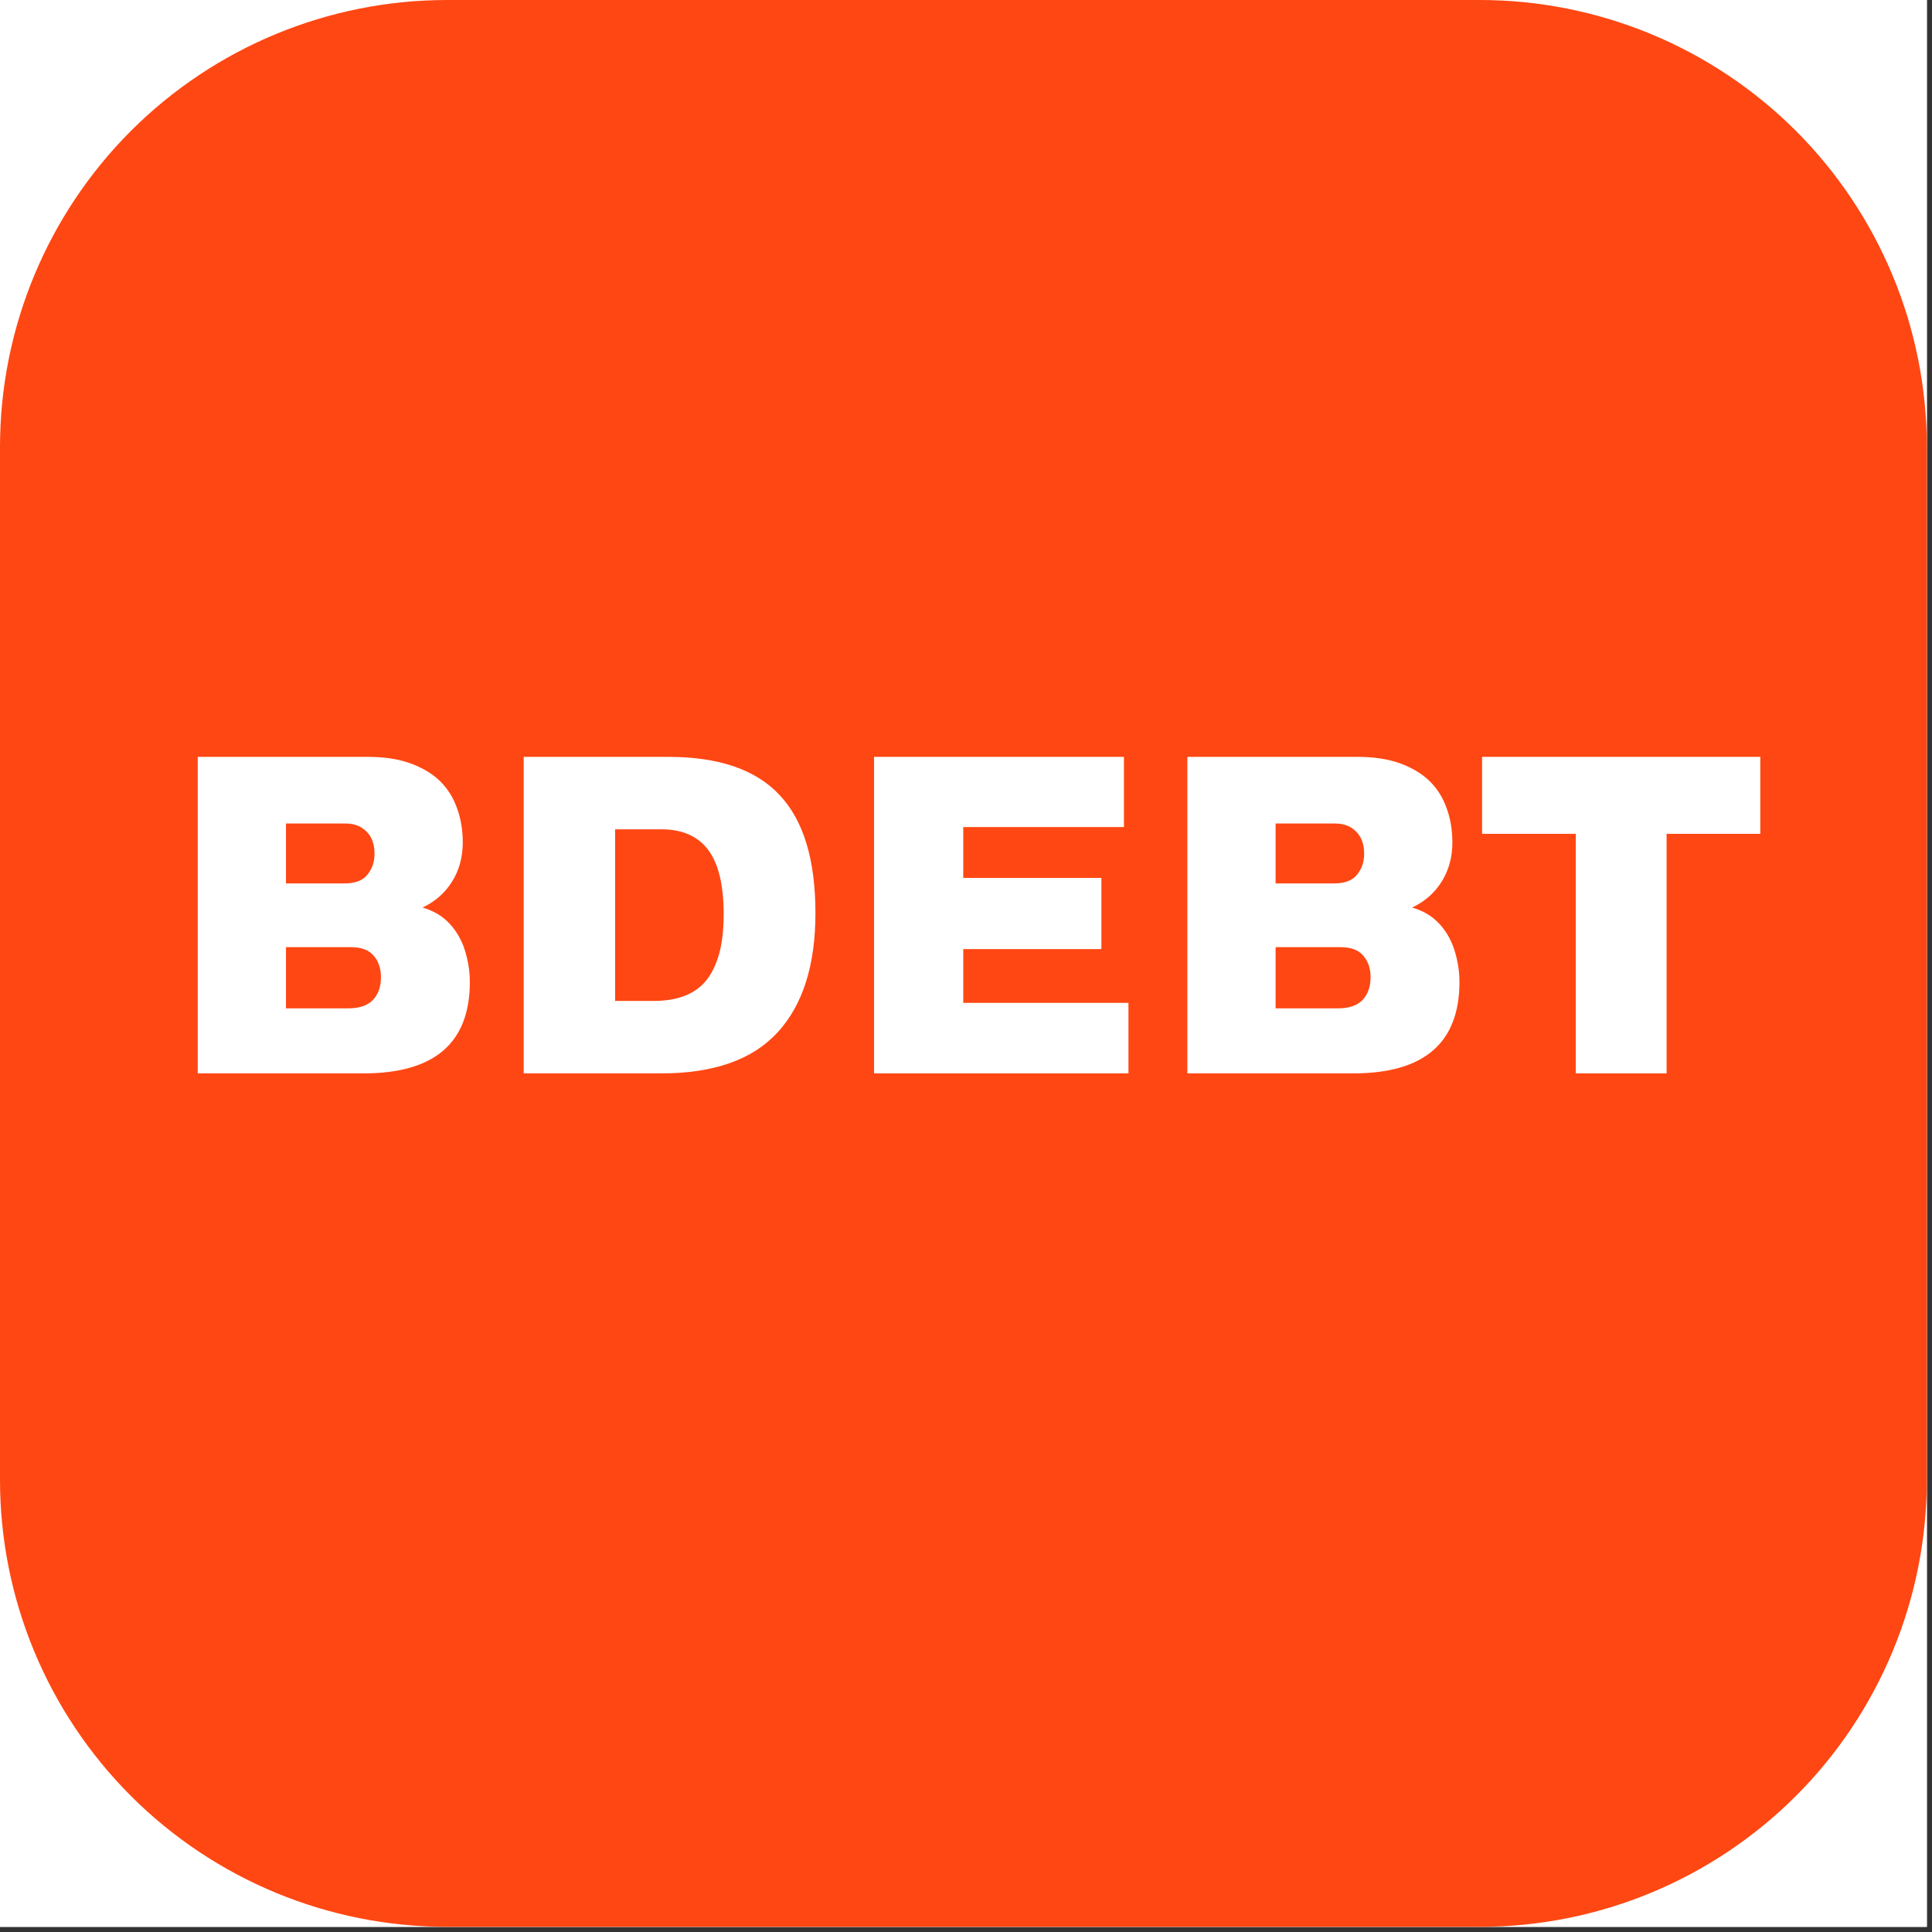
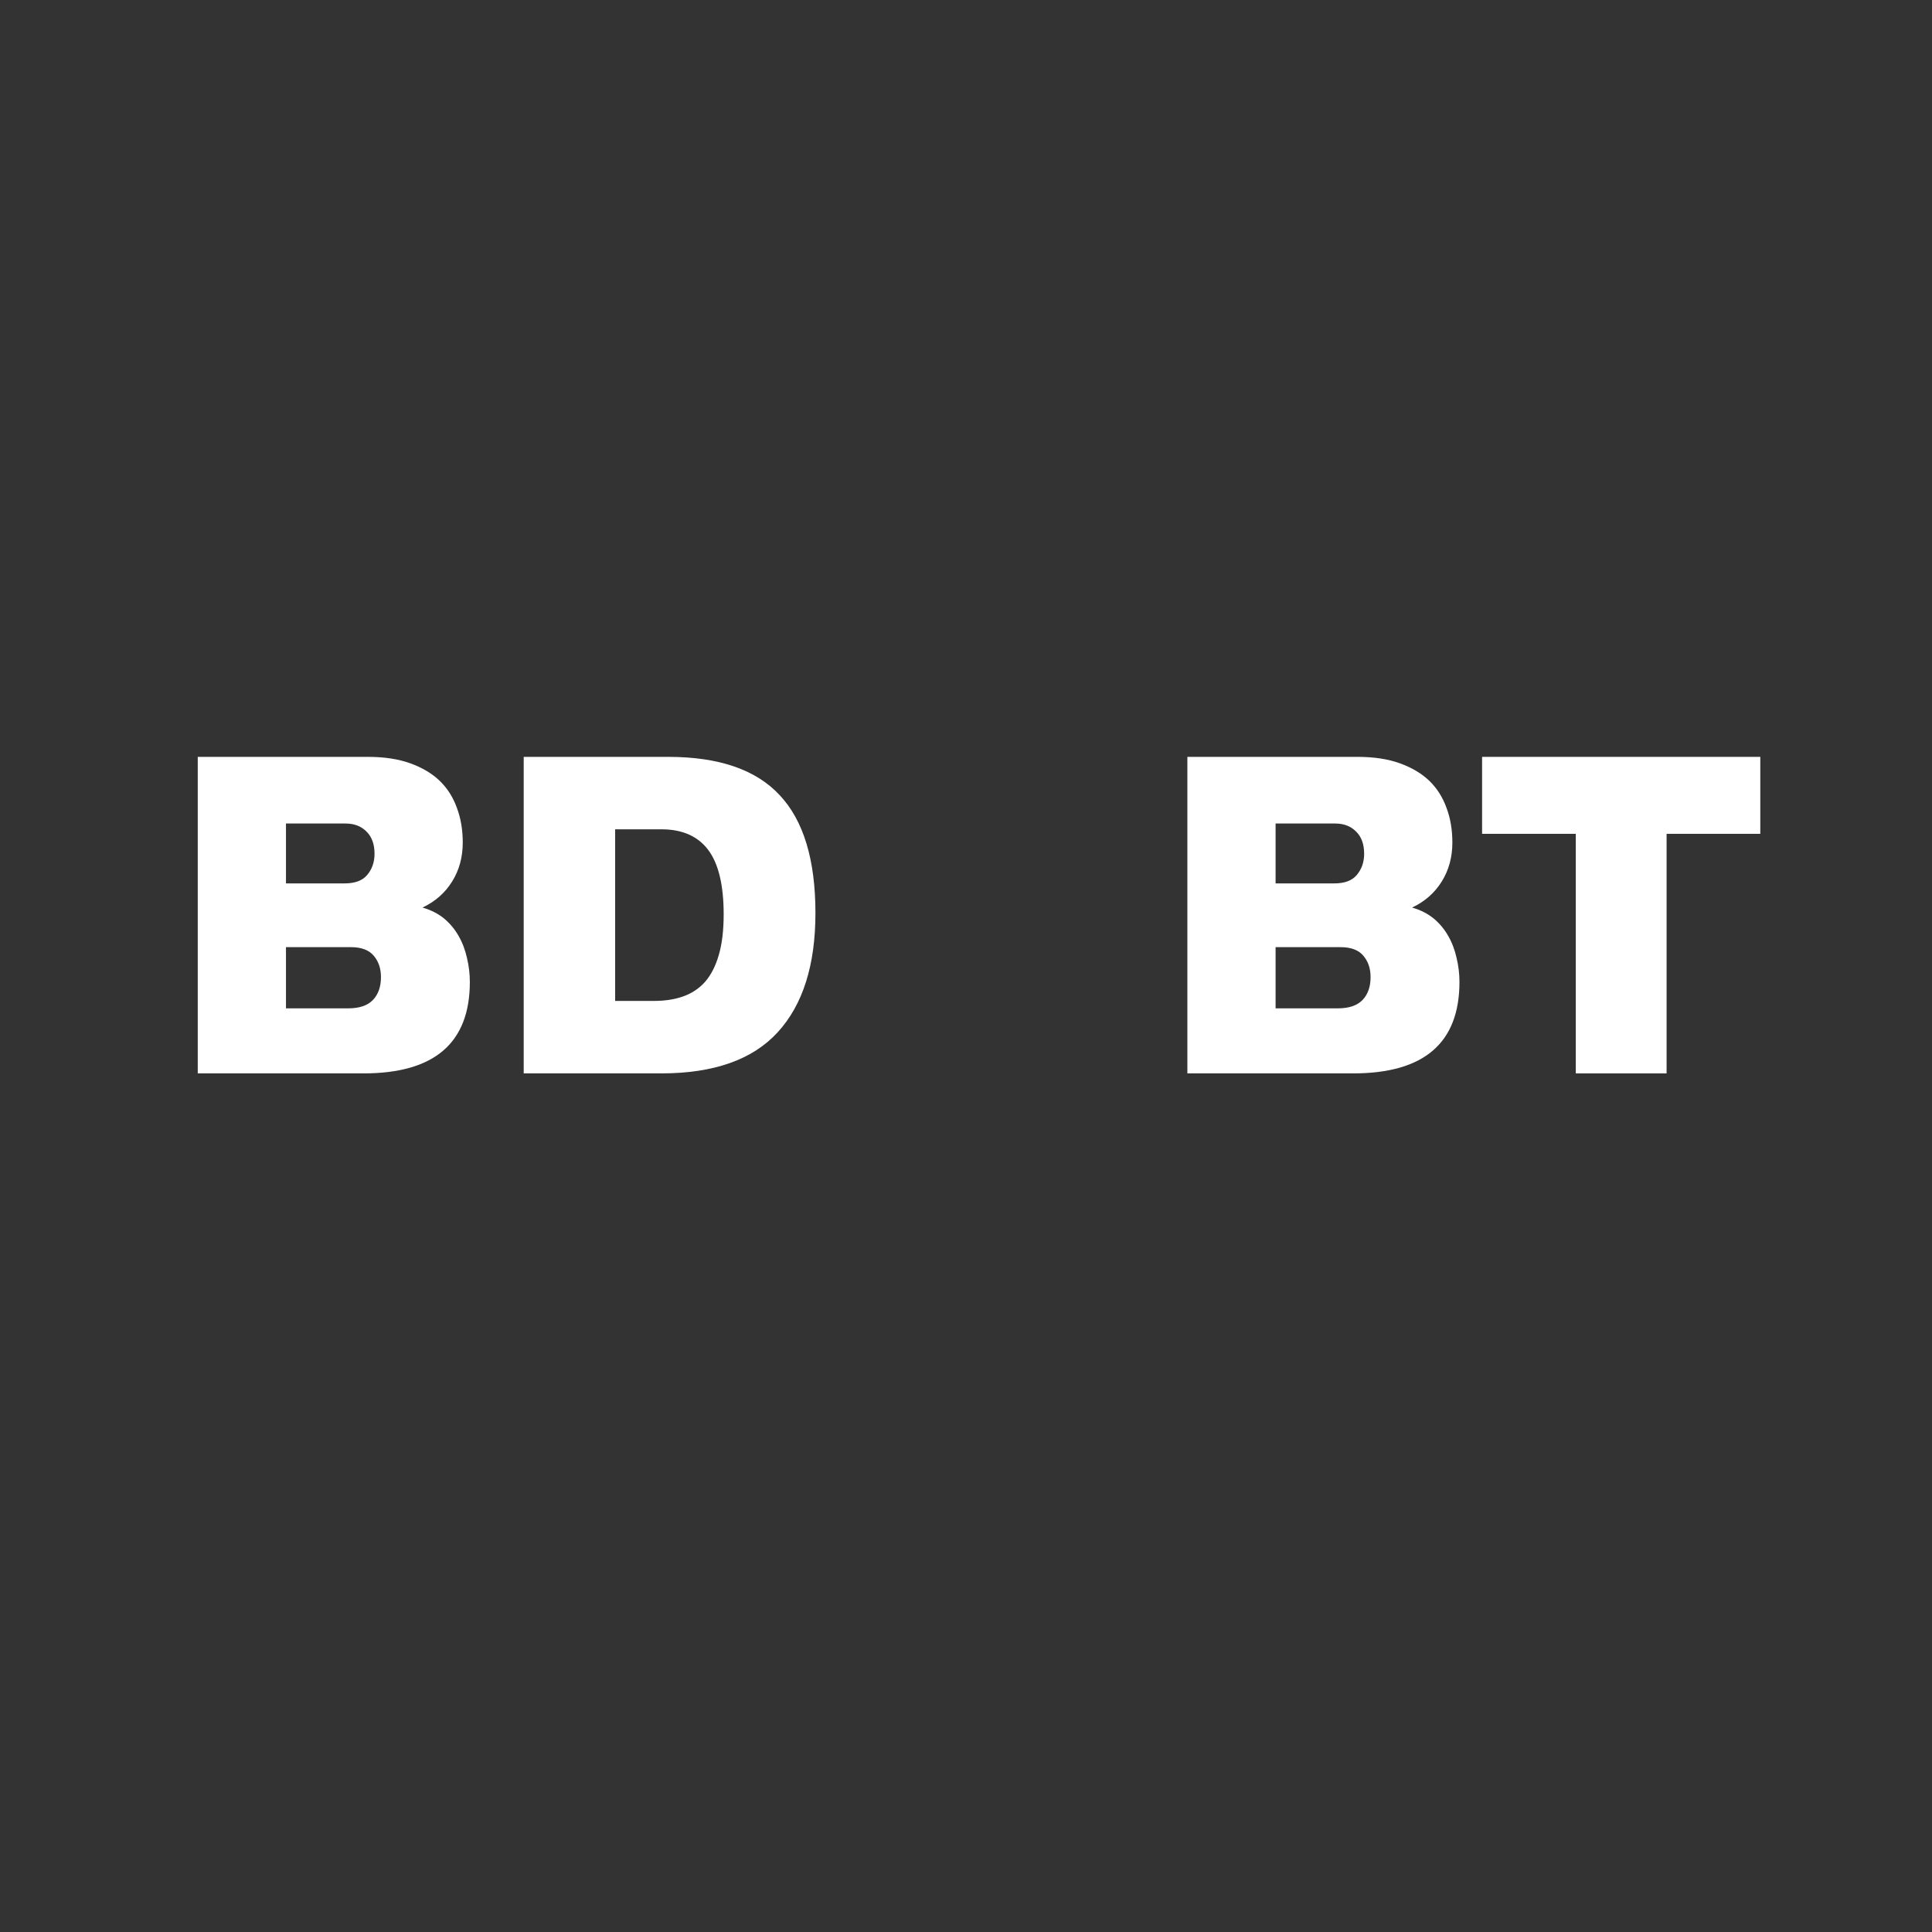
<svg xmlns="http://www.w3.org/2000/svg" width="125" zoomAndPan="magnify" viewBox="0 0 93.75 93.75" height="125" preserveAspectRatio="xMidYMid meet" version="1.0">
  <rect x="0" y="0" width="93.75" height="93.75" fill="#333333" stroke="none" />
  <defs>
    <g />
    <clipPath id="2f4d268329">
-       <path d="M 0 0 L 93.5 0 L 93.5 93.5 L 0 93.5 Z M 0 0 " clip-rule="nonzero" />
-     </clipPath>
+       </clipPath>
    <clipPath id="fa5b72a1b7">
      <path d="M 0 0 L 93.5 0 L 93.5 93.5 L 0 93.5 Z M 0 0 " clip-rule="nonzero" />
    </clipPath>
    <clipPath id="14a675751a">
-       <path d="M 21.691 0 L 71.809 0 C 77.562 0 83.078 2.285 87.148 6.352 C 91.215 10.422 93.5 15.938 93.5 21.691 L 93.5 71.809 C 93.5 77.562 91.215 83.078 87.148 87.148 C 83.078 91.215 77.562 93.5 71.809 93.5 L 21.691 93.5 C 15.938 93.5 10.422 91.215 6.352 87.148 C 2.285 83.078 0 77.562 0 71.809 L 0 21.691 C 0 15.938 2.285 10.422 6.352 6.352 C 10.422 2.285 15.938 0 21.691 0 Z M 21.691 0 " clip-rule="nonzero" />
-     </clipPath>
+       </clipPath>
    <clipPath id="bb4ba6d0d5">
      <path d="M 0 0 L 93.5 0 L 93.5 93.5 L 0 93.5 Z M 0 0 " clip-rule="nonzero" />
    </clipPath>
    <clipPath id="e98edd5a11">
      <path d="M 21.691 0 L 71.809 0 C 77.562 0 83.078 2.285 87.148 6.352 C 91.215 10.422 93.5 15.938 93.5 21.691 L 93.5 71.809 C 93.5 77.562 91.215 83.078 87.148 87.148 C 83.078 91.215 77.562 93.5 71.809 93.5 L 21.691 93.5 C 15.938 93.5 10.422 91.215 6.352 87.148 C 2.285 83.078 0 77.562 0 71.809 L 0 21.691 C 0 15.938 2.285 10.422 6.352 6.352 C 10.422 2.285 15.938 0 21.691 0 Z M 21.691 0 " clip-rule="nonzero" />
    </clipPath>
    <clipPath id="022d57f38d">
      <rect x="0" width="94" y="0" height="94" />
    </clipPath>
  </defs>
  <g clip-path="url(#2f4d268329)">
    <path fill="#ffffff" d="M 0 0 L 93.5 0 L 93.5 93.5 L 0 93.5 Z M 0 0 " fill-opacity="1" fill-rule="nonzero" />
-     <path fill="#ffffff" d="M 0 0 L 93.5 0 L 93.5 93.5 L 0 93.5 Z M 0 0 " fill-opacity="1" fill-rule="nonzero" />
  </g>
  <g clip-path="url(#fa5b72a1b7)">
    <g clip-path="url(#14a675751a)">
      <g transform="matrix(1, 0, 0, 1, 0, 0)">
        <g clip-path="url(#022d57f38d)">
          <g clip-path="url(#bb4ba6d0d5)">
            <g clip-path="url(#e98edd5a11)">
-               <path fill="#ff4713" d="M 0 0 L 93.5 0 L 93.5 93.5 L 0 93.5 Z M 0 0 " fill-opacity="1" fill-rule="nonzero" />
-             </g>
+               </g>
          </g>
        </g>
      </g>
    </g>
  </g>
  <g fill="#ffffff" fill-opacity="1">
    <g transform="translate(7.752, 52.086)">
      <g>
        <path d="M 1.844 -15.359 L 10.109 -15.359 C 10.898 -15.359 11.582 -15.254 12.156 -15.047 C 12.738 -14.836 13.219 -14.551 13.594 -14.188 C 13.969 -13.82 14.242 -13.383 14.422 -12.875 C 14.609 -12.375 14.703 -11.816 14.703 -11.203 C 14.703 -10.492 14.531 -9.863 14.188 -9.312 C 13.844 -8.758 13.363 -8.336 12.75 -8.047 C 13.156 -7.93 13.504 -7.754 13.797 -7.516 C 14.086 -7.273 14.32 -6.992 14.5 -6.672 C 14.688 -6.348 14.82 -5.992 14.906 -5.609 C 15 -5.223 15.047 -4.832 15.047 -4.438 C 15.047 -1.477 13.328 0 9.891 0 L 1.844 0 Z M 6.125 -12.125 L 6.125 -9.219 L 8.969 -9.219 C 9.469 -9.219 9.832 -9.352 10.062 -9.625 C 10.301 -9.906 10.422 -10.25 10.422 -10.656 C 10.422 -11.125 10.289 -11.484 10.031 -11.734 C 9.781 -11.992 9.441 -12.125 9.016 -12.125 Z M 6.125 -6.125 L 6.125 -3.156 L 9.141 -3.156 C 9.68 -3.156 10.082 -3.289 10.344 -3.562 C 10.602 -3.832 10.734 -4.203 10.734 -4.672 C 10.734 -5.098 10.613 -5.445 10.375 -5.719 C 10.145 -5.988 9.781 -6.125 9.281 -6.125 Z M 6.125 -6.125 " />
      </g>
    </g>
  </g>
  <g fill="#ffffff" fill-opacity="1">
    <g transform="translate(23.569, 52.086)">
      <g>
        <path d="M 1.844 -15.359 L 8.859 -15.359 C 11.316 -15.359 13.117 -14.738 14.266 -13.5 C 15.422 -12.27 16 -10.363 16 -7.781 C 16 -5.258 15.391 -3.332 14.172 -2 C 12.953 -0.664 11.066 0 8.516 0 L 1.844 0 Z M 8.156 -3.516 C 8.688 -3.516 9.16 -3.586 9.578 -3.734 C 9.992 -3.879 10.348 -4.113 10.641 -4.438 C 10.93 -4.77 11.156 -5.207 11.312 -5.75 C 11.469 -6.289 11.547 -6.945 11.547 -7.719 C 11.547 -9.133 11.297 -10.176 10.797 -10.844 C 10.297 -11.508 9.539 -11.844 8.531 -11.844 L 6.281 -11.844 L 6.281 -3.516 Z M 8.156 -3.516 " />
      </g>
    </g>
  </g>
  <g fill="#ffffff" fill-opacity="1">
    <g transform="translate(40.57, 52.086)">
      <g>
-         <path d="M 1.844 -15.359 L 13.969 -15.359 L 13.969 -11.953 L 6.172 -11.953 L 6.172 -9.484 L 12.875 -9.484 L 12.875 -6.031 L 6.172 -6.031 L 6.172 -3.422 L 14.188 -3.422 L 14.188 0 L 1.844 0 Z M 1.844 -15.359 " />
-       </g>
+         </g>
    </g>
  </g>
  <g fill="#ffffff" fill-opacity="1">
    <g transform="translate(55.773, 52.086)">
      <g>
        <path d="M 1.844 -15.359 L 10.109 -15.359 C 10.898 -15.359 11.582 -15.254 12.156 -15.047 C 12.738 -14.836 13.219 -14.551 13.594 -14.188 C 13.969 -13.82 14.242 -13.383 14.422 -12.875 C 14.609 -12.375 14.703 -11.816 14.703 -11.203 C 14.703 -10.492 14.531 -9.863 14.188 -9.312 C 13.844 -8.758 13.363 -8.336 12.75 -8.047 C 13.156 -7.93 13.504 -7.754 13.797 -7.516 C 14.086 -7.273 14.32 -6.992 14.5 -6.672 C 14.688 -6.348 14.82 -5.992 14.906 -5.609 C 15 -5.223 15.047 -4.832 15.047 -4.438 C 15.047 -1.477 13.328 0 9.891 0 L 1.844 0 Z M 6.125 -12.125 L 6.125 -9.219 L 8.969 -9.219 C 9.469 -9.219 9.832 -9.352 10.062 -9.625 C 10.301 -9.906 10.422 -10.25 10.422 -10.656 C 10.422 -11.125 10.289 -11.484 10.031 -11.734 C 9.781 -11.992 9.441 -12.125 9.016 -12.125 Z M 6.125 -6.125 L 6.125 -3.156 L 9.141 -3.156 C 9.68 -3.156 10.082 -3.289 10.344 -3.562 C 10.602 -3.832 10.734 -4.203 10.734 -4.672 C 10.734 -5.098 10.613 -5.445 10.375 -5.719 C 10.145 -5.988 9.781 -6.125 9.281 -6.125 Z M 6.125 -6.125 " />
      </g>
    </g>
  </g>
  <g fill="#ffffff" fill-opacity="1">
    <g transform="translate(71.59, 52.086)">
      <g>
        <path d="M 13.828 -15.359 L 13.828 -11.625 L 9.281 -11.625 L 9.281 0 L 4.875 0 L 4.875 -11.625 L 0.328 -11.625 L 0.328 -15.359 Z M 13.828 -15.359 " />
      </g>
    </g>
  </g>
</svg>